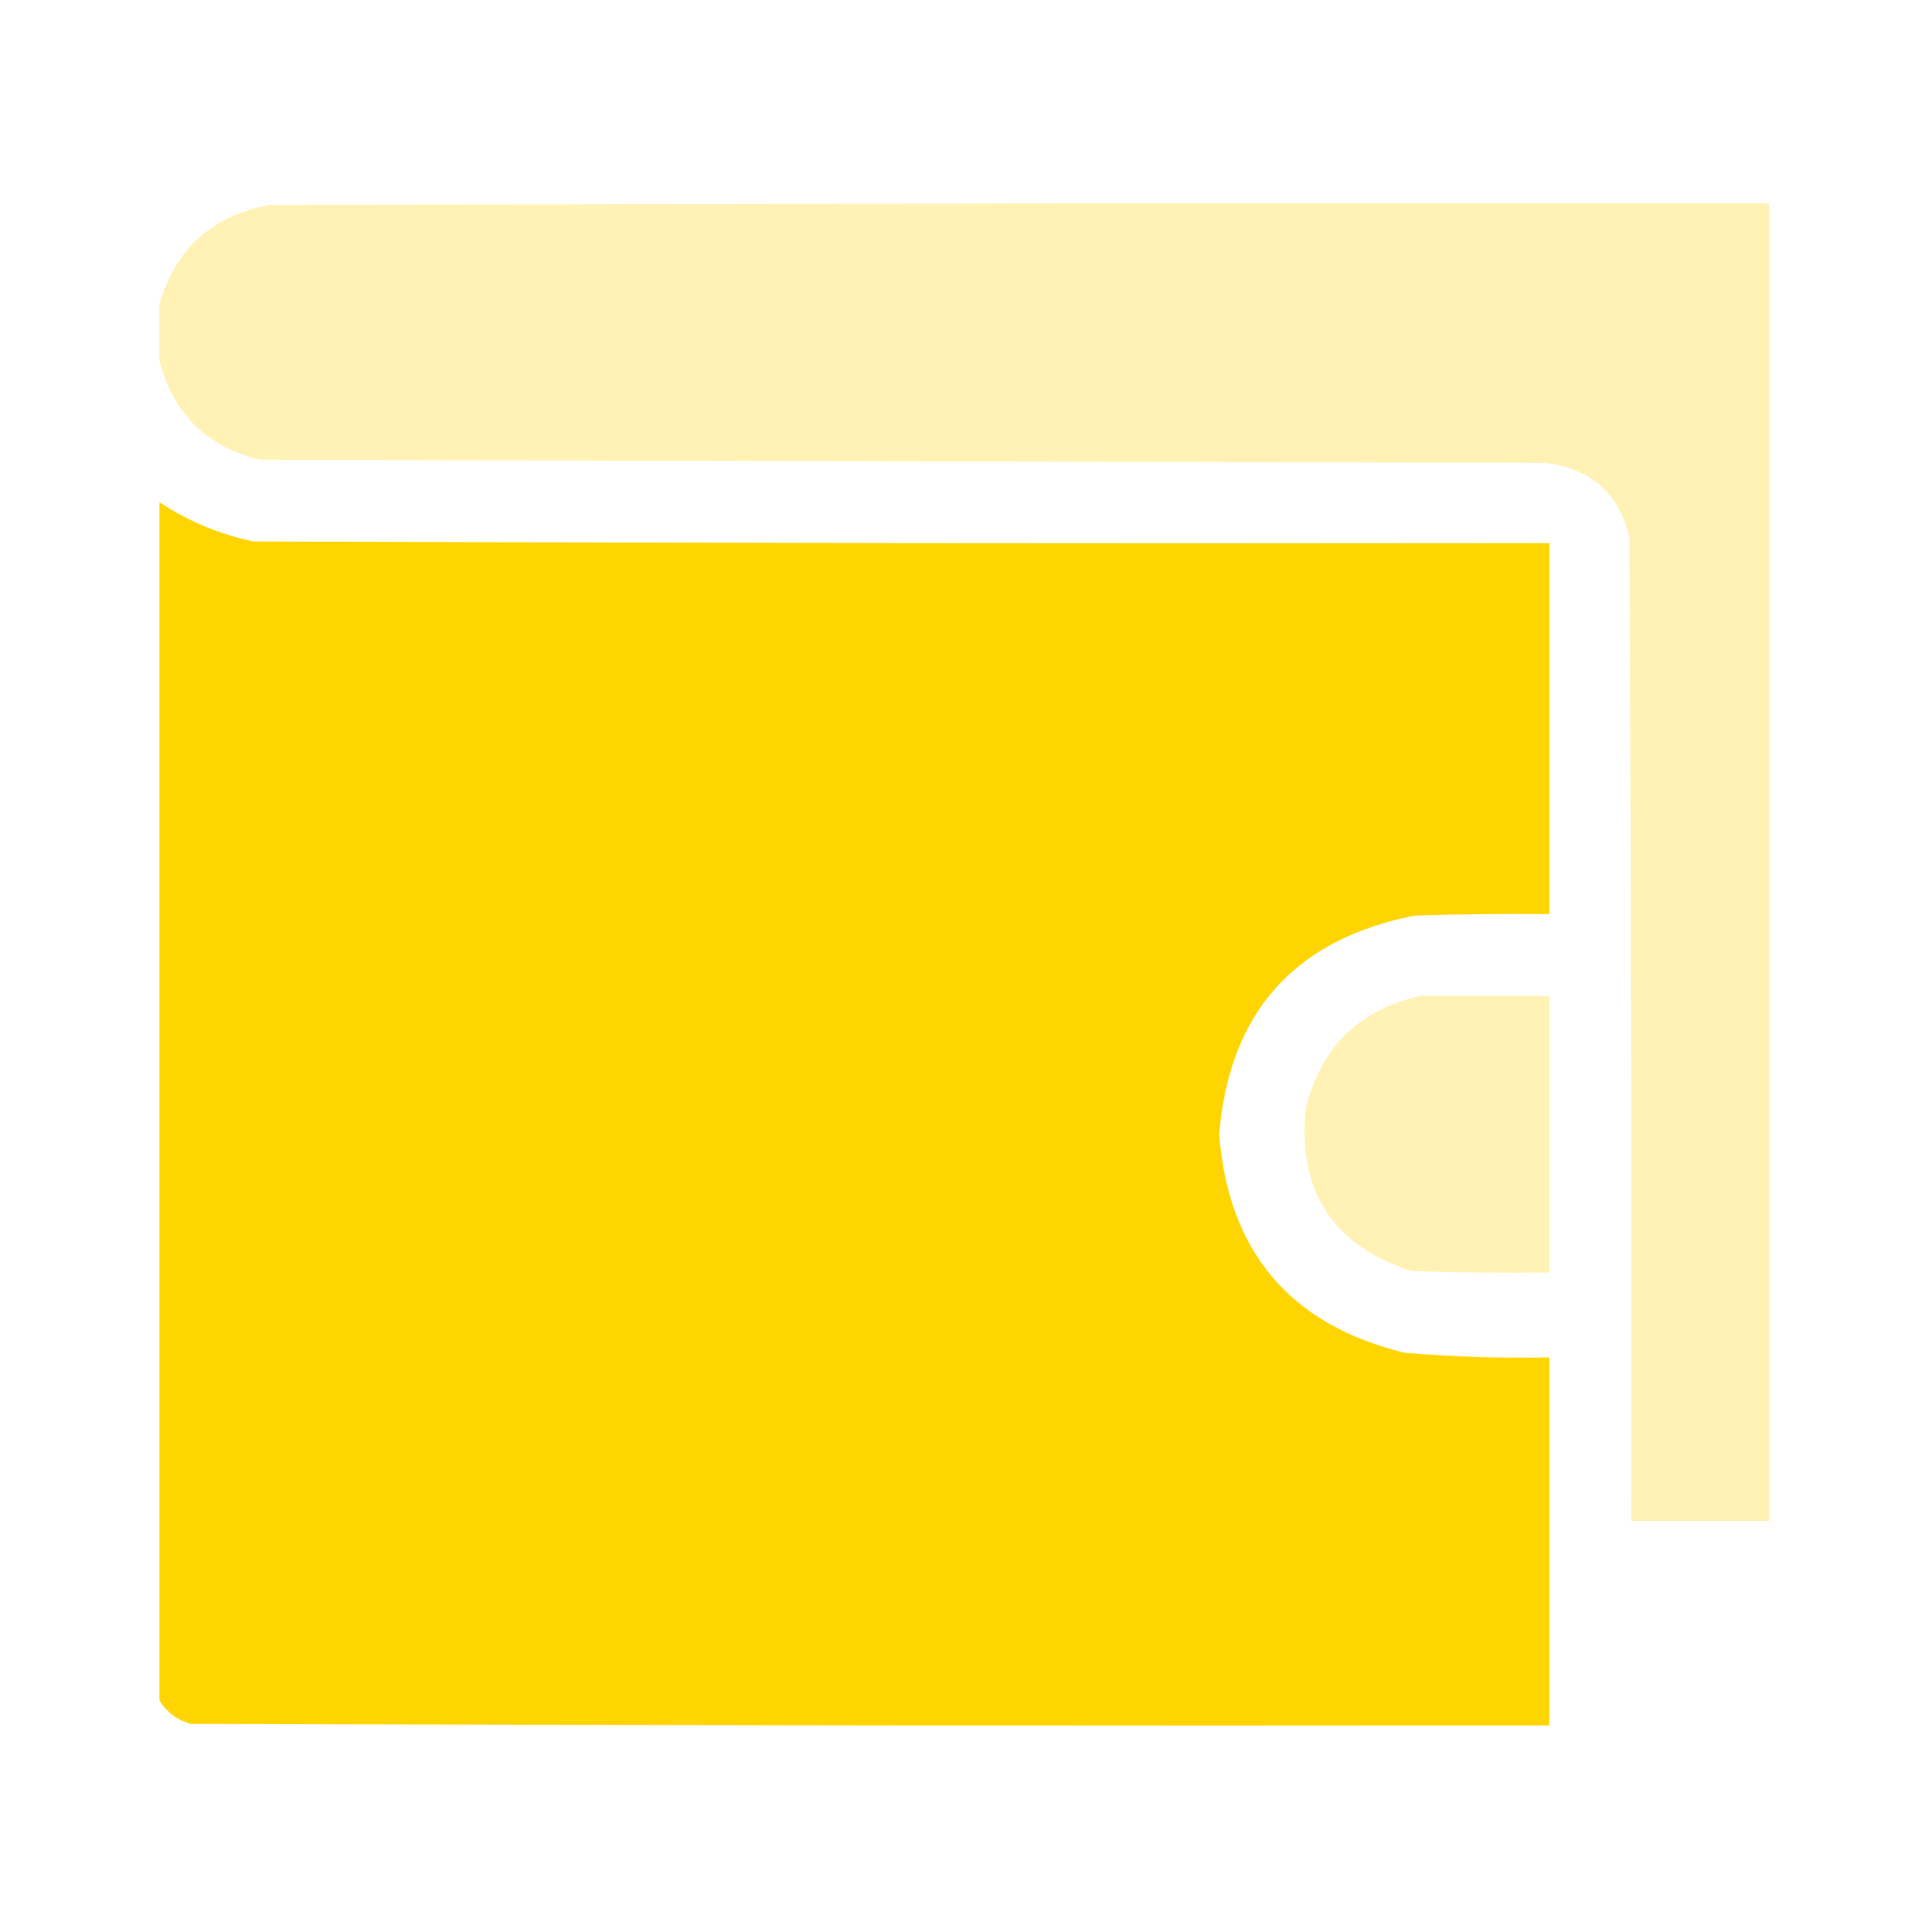
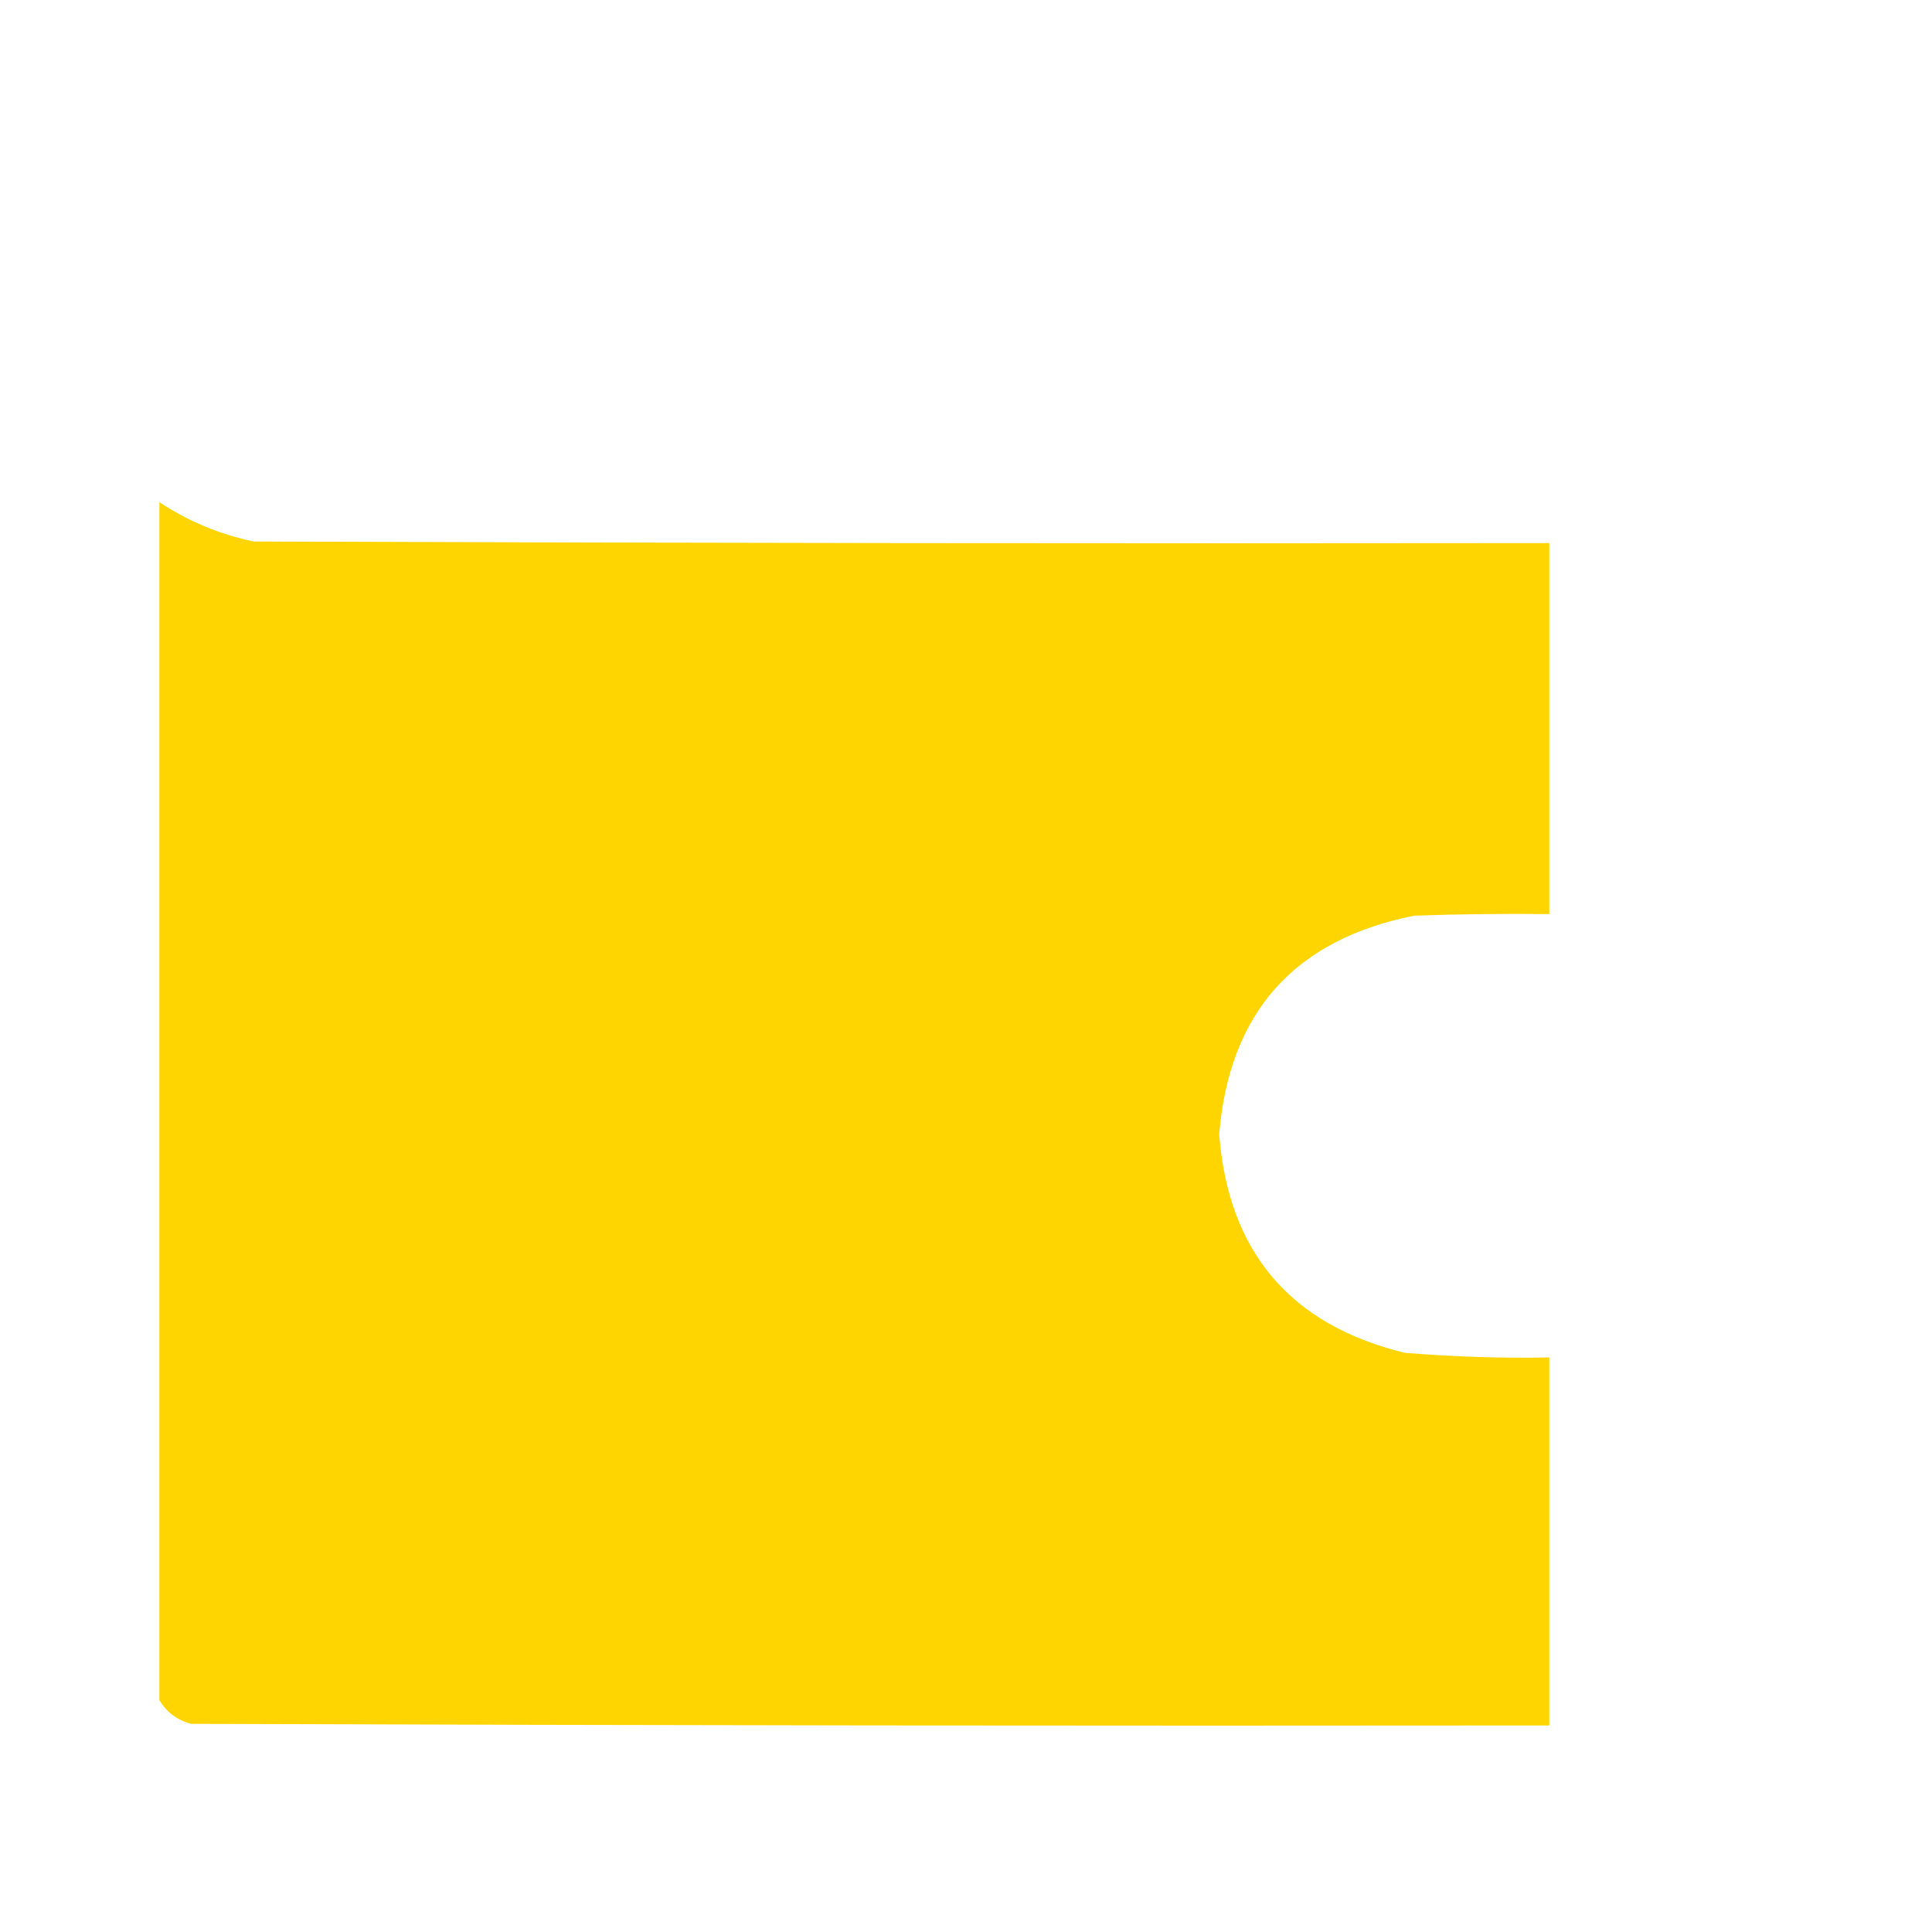
<svg xmlns="http://www.w3.org/2000/svg" width="24" height="24" viewBox="0 0 24 24" fill="none">
  <path opacity="0.994" fill-rule="evenodd" clip-rule="evenodd" d="M1.98 6.238C2.338 6.475 2.728 6.638 3.152 6.727C8.517 6.746 13.882 6.753 19.246 6.746C19.246 8.283 19.246 9.819 19.246 11.355C18.686 11.349 18.126 11.355 17.566 11.375C16.078 11.672 15.271 12.577 15.145 14.09C15.259 15.552 16.027 16.457 17.449 16.805C18.047 16.854 18.646 16.874 19.246 16.863C19.246 18.387 19.246 19.91 19.246 21.434C13.621 21.44 7.996 21.434 2.371 21.414C2.2 21.367 2.07 21.269 1.98 21.121C1.98 16.16 1.98 11.199 1.98 6.238Z" fill="#FFD500" />
-   <path opacity="0.98" fill-rule="evenodd" clip-rule="evenodd" d="M21.98 18.895V2.527C15.77 2.521 9.559 2.527 3.348 2.547C2.636 2.679 2.18 3.089 1.98 3.777V4.48C2.15 5.138 2.567 5.548 3.23 5.711L19.168 5.75C19.742 5.803 20.1 6.109 20.242 6.668C20.262 10.743 20.268 14.819 20.262 18.895H21.98ZM19.246 12.371H17.645C16.881 12.542 16.406 13.011 16.219 13.777C16.121 14.799 16.557 15.469 17.527 15.789C18.1 15.809 18.673 15.815 19.246 15.809V12.371Z" fill="#FFD500" fill-opacity="0.3" />
</svg>